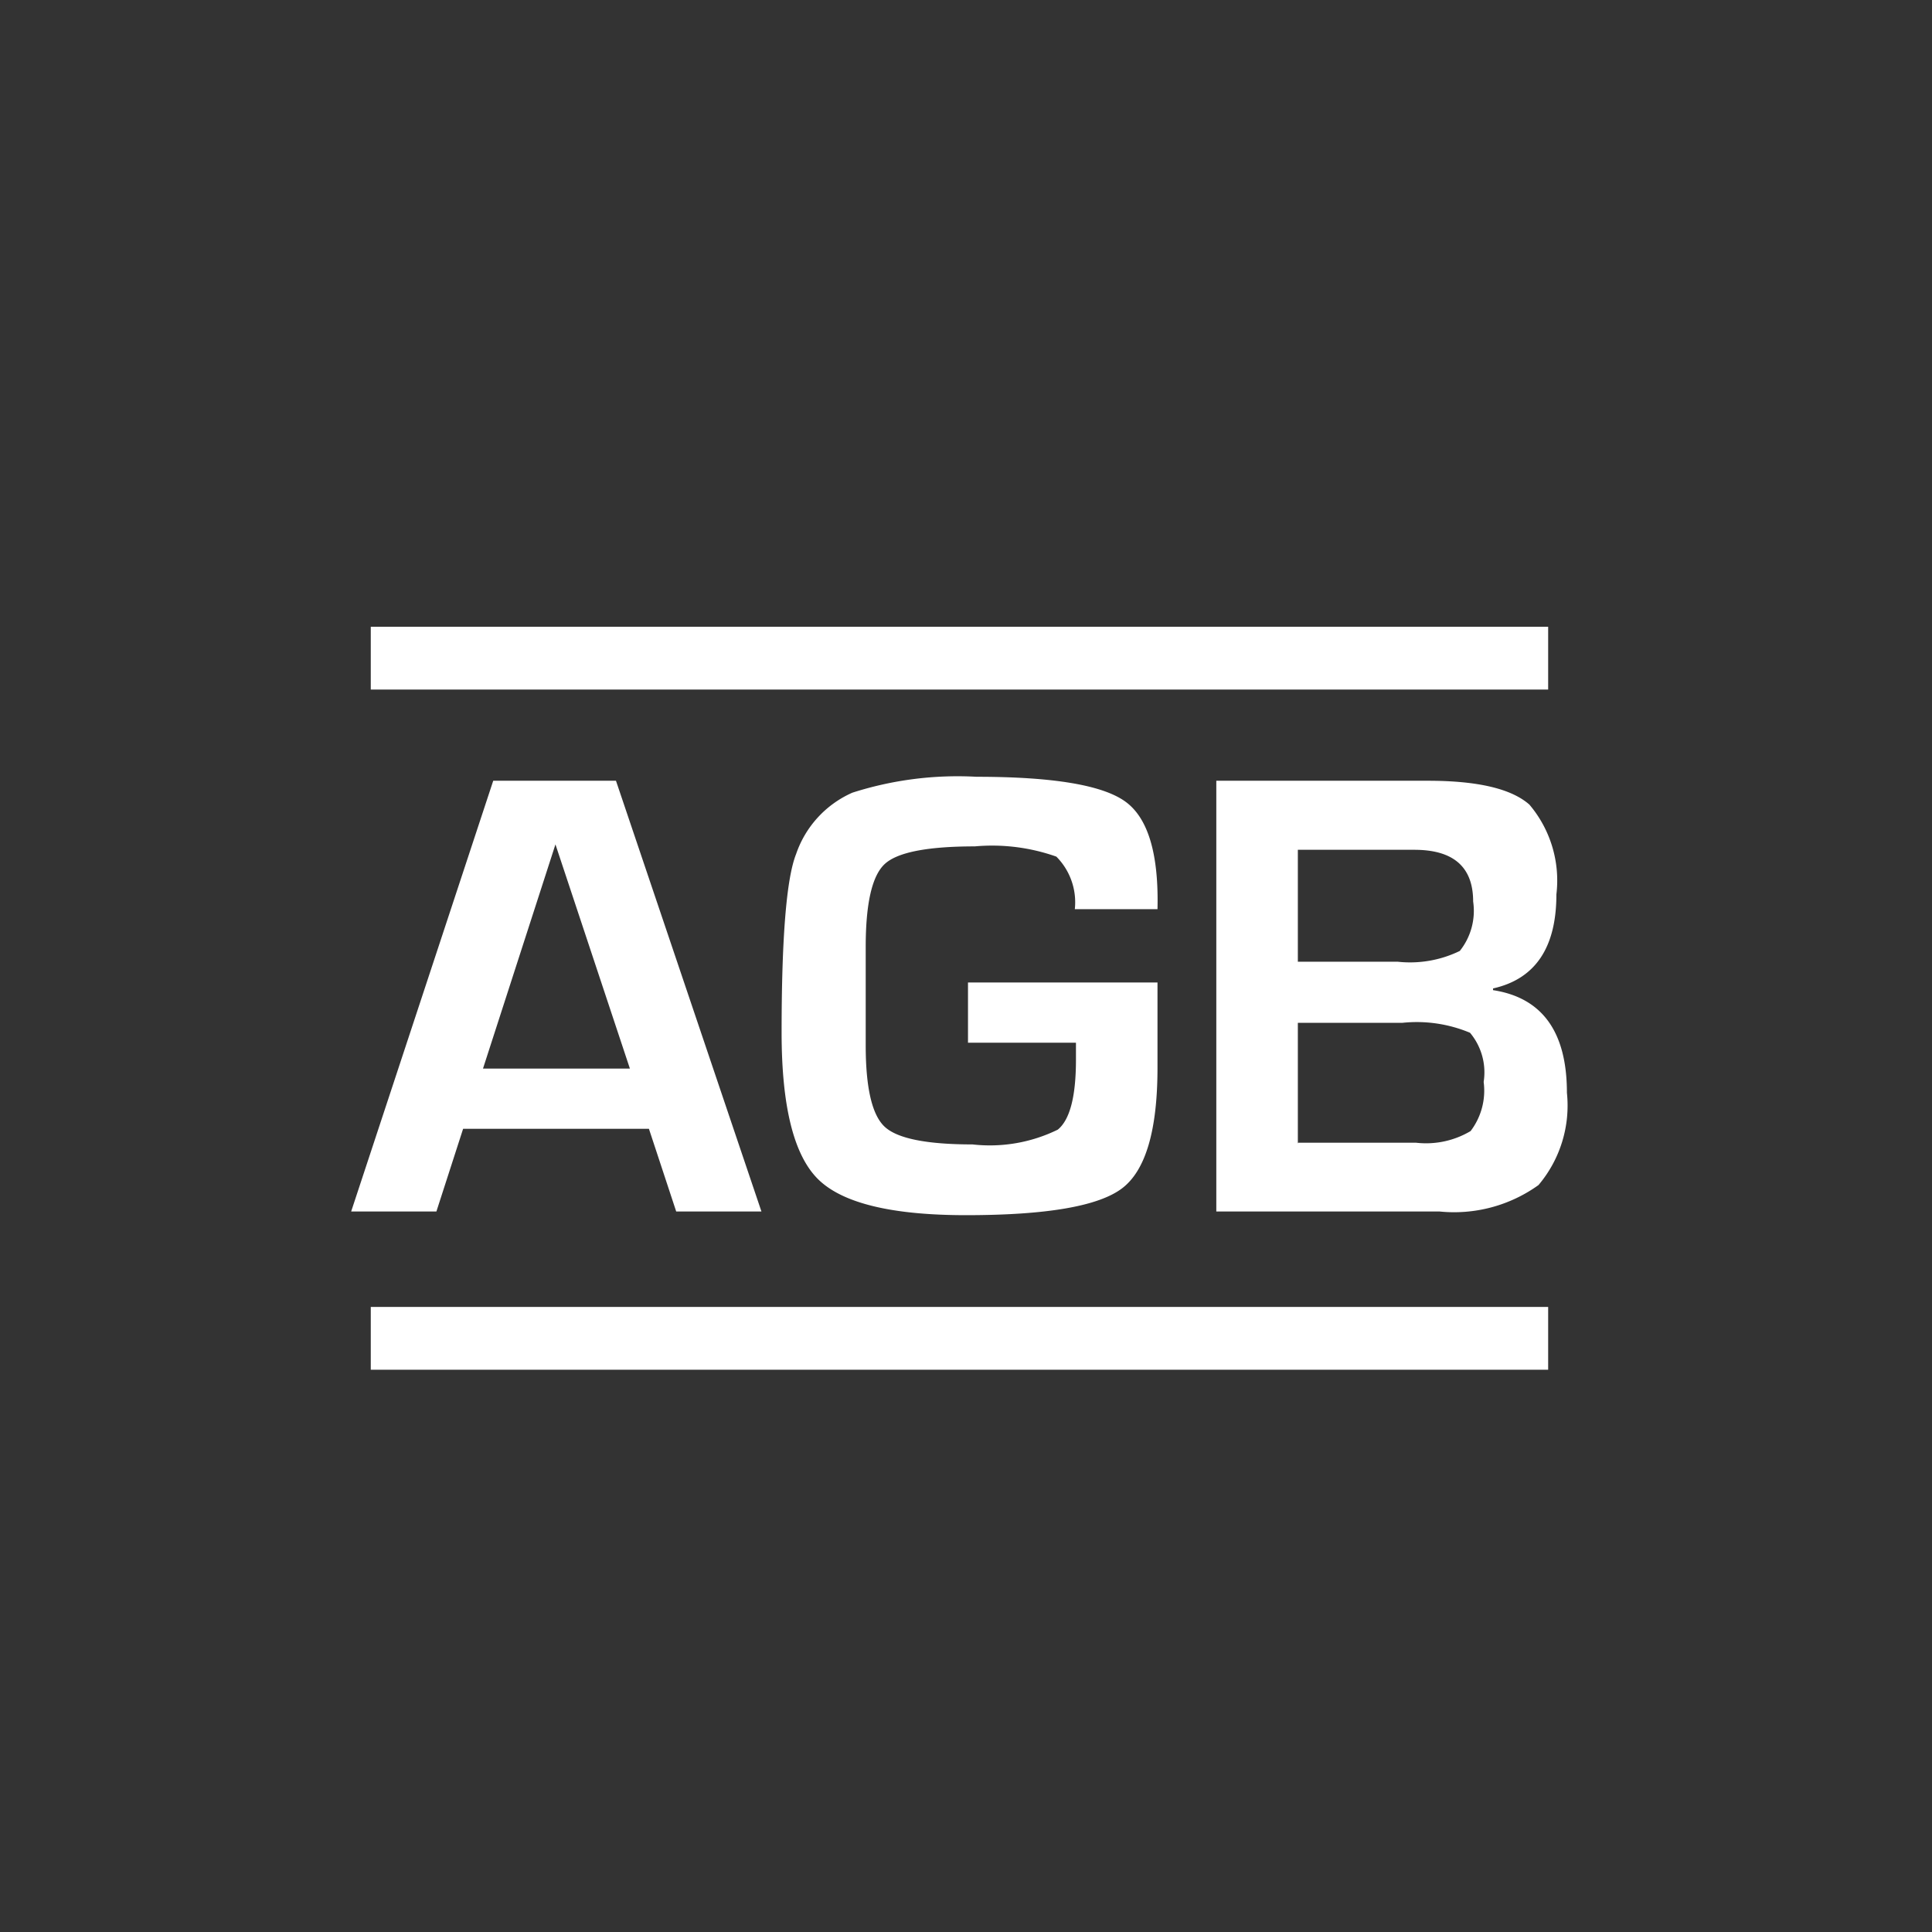
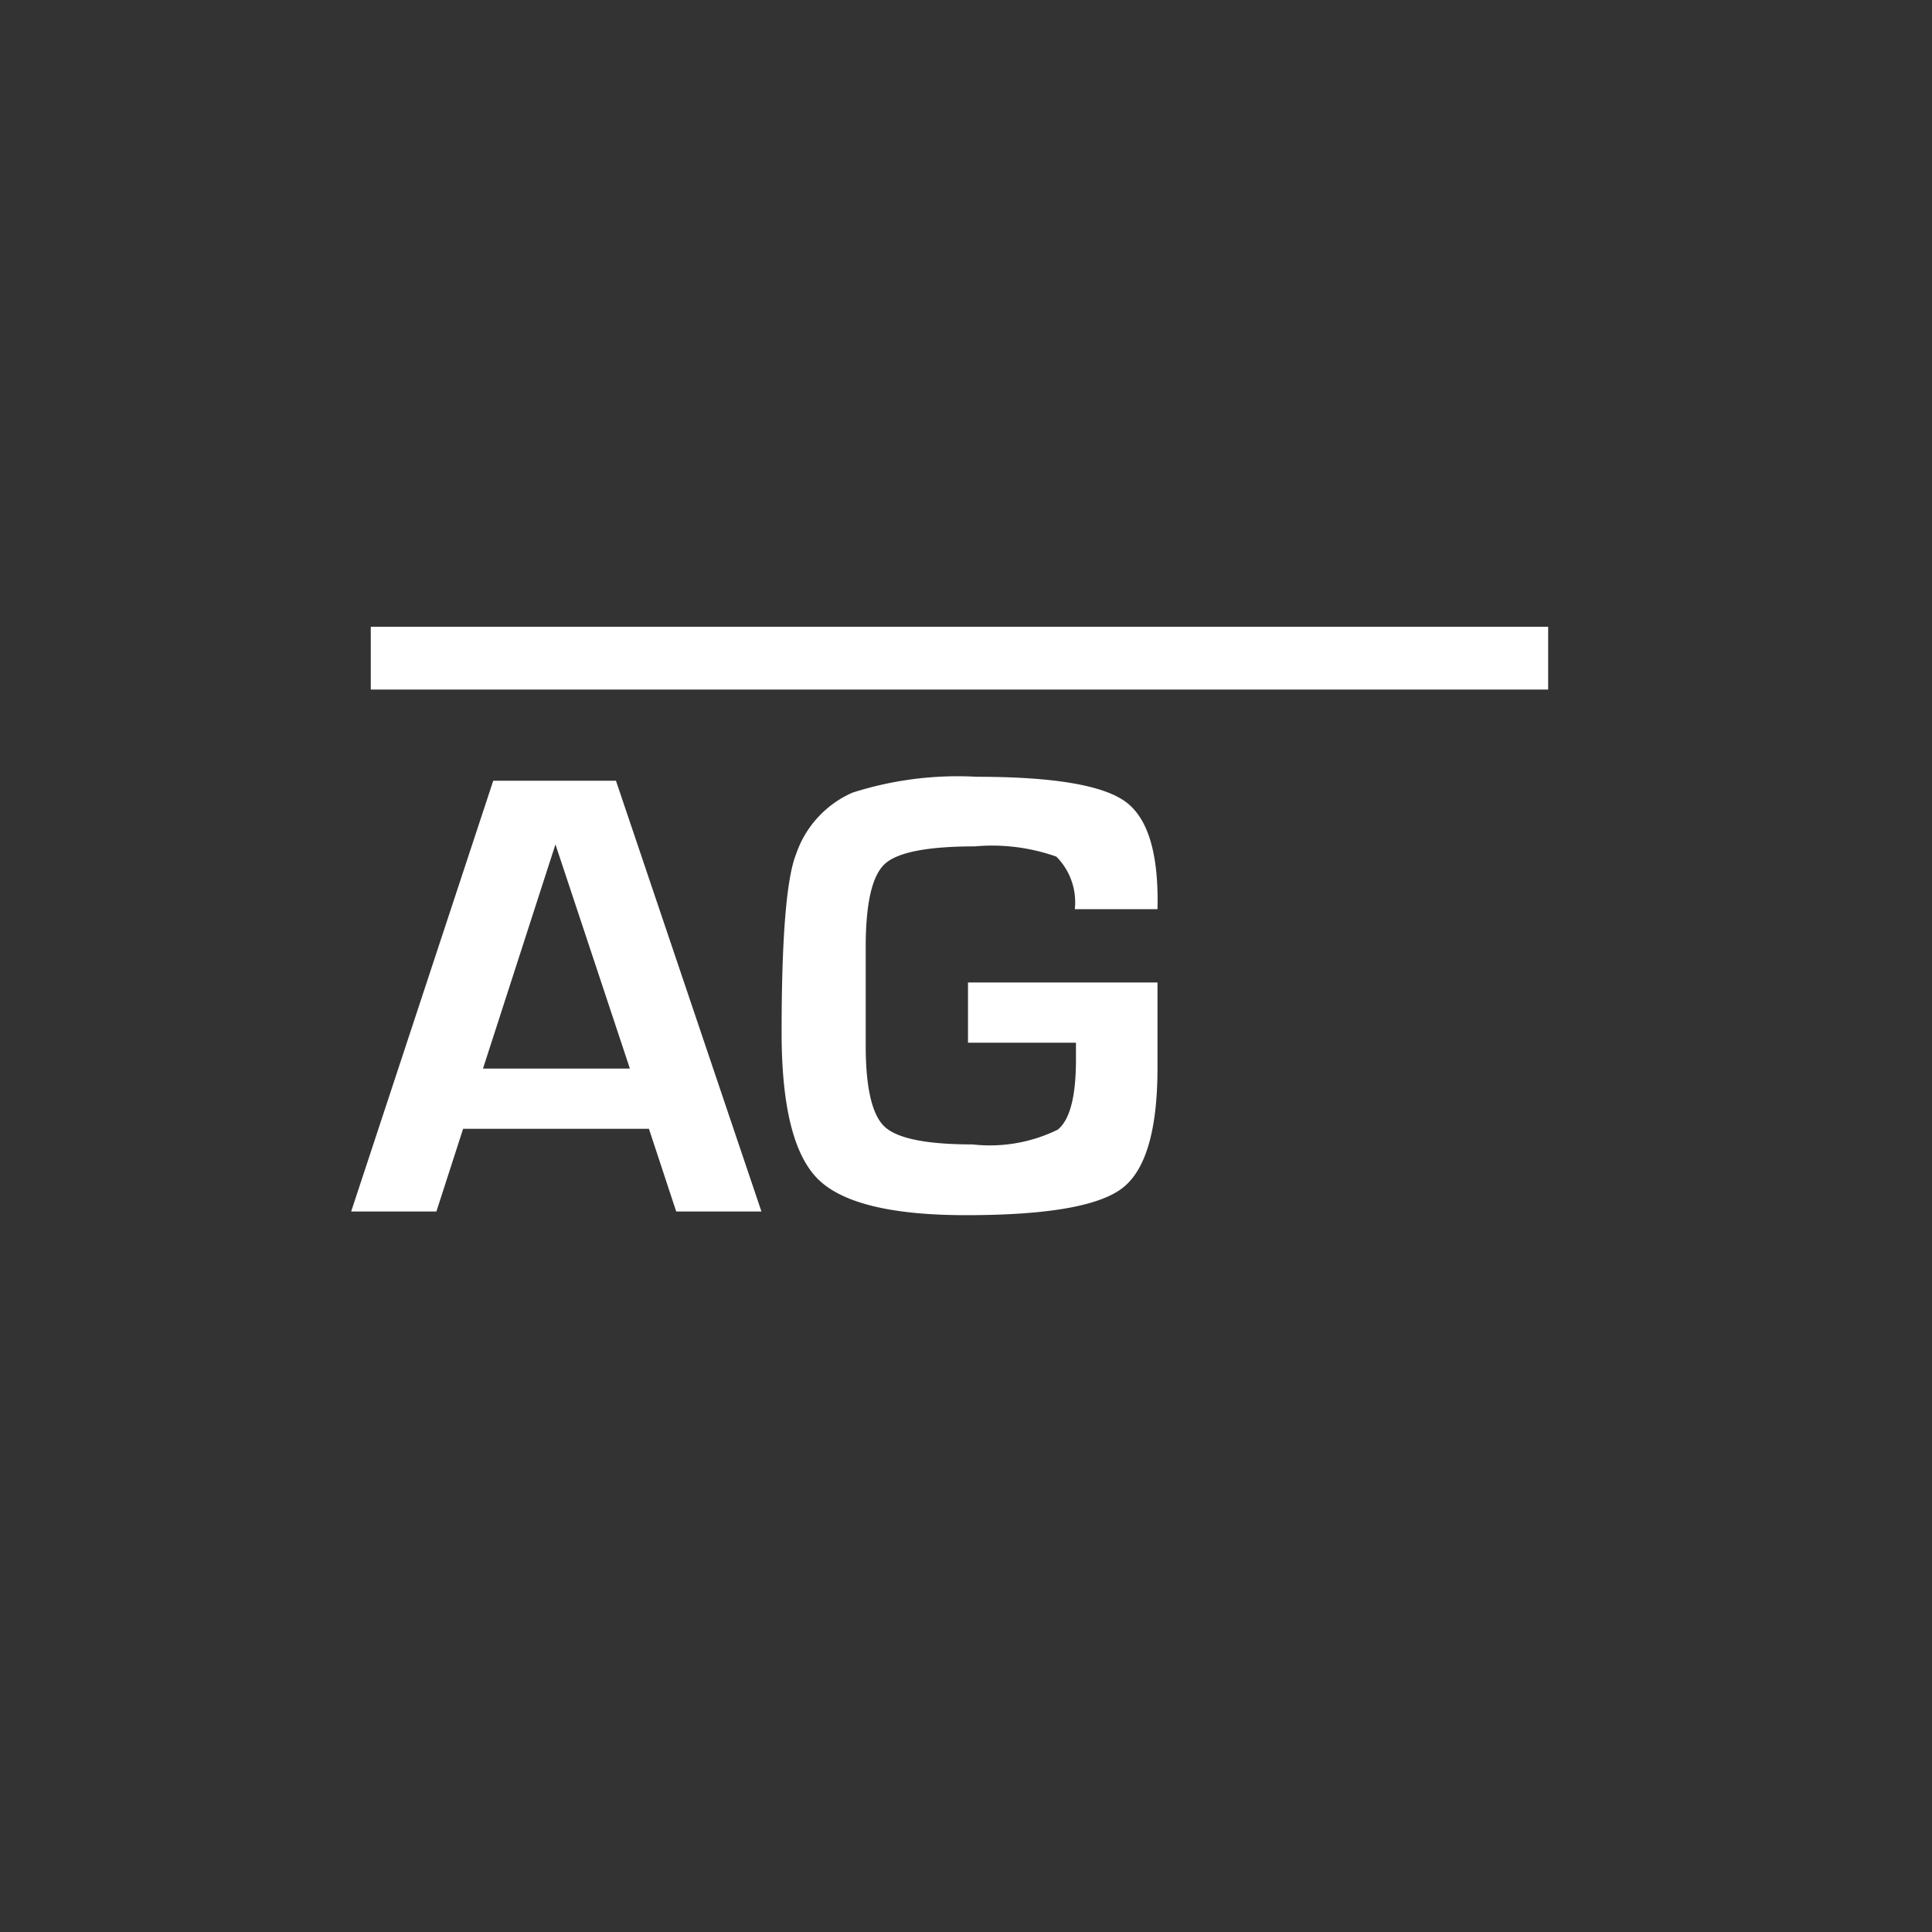
<svg xmlns="http://www.w3.org/2000/svg" id="Layer_1" data-name="Layer 1" viewBox="0 0 68 68">
  <rect x="0" y="0" width="68" height="68" fill="#333333" stroke="none" />
  <defs>
    <style>.cls-1{fill:#fff;}</style>
  </defs>
  <title>icon-agb</title>
  <path class="cls-1" d="M22.84,39.73H16.3l-0.94,2.91h-3l5-15.16h4.32L26.8,42.64h-3Zm-0.67-2.12-2.62-7.89L17,37.61h5.2Z" />
  <path class="cls-1" d="M34.07,34.58h6.67l0,3q0,3.29-1.24,4.24T34,42.77q-3.93,0-5.21-1.27t-1.28-5.16q0-5,.51-6.28A3.65,3.65,0,0,1,30,27.9a12.14,12.14,0,0,1,4.37-.56q4,0,5.22.86T40.74,32H37.83a2.28,2.28,0,0,0-.65-1.85,6.78,6.78,0,0,0-2.87-.36q-2.5,0-3.17.62t-0.67,2.92v1.52l0,1.94q0,2.25.67,2.87t3.09,0.62a5.43,5.43,0,0,0,3-.52q0.64-.52.64-2.46V36.7H34.07V34.58Z" />
-   <path class="cls-1" d="M42.81,42.64V27.48h7.45q2.62,0,3.57.84a4.13,4.13,0,0,1,.95,3.16q0,2.81-2.23,3.31v0.06q2.6,0.4,2.6,3.61a4.33,4.33,0,0,1-1,3.25,5.09,5.09,0,0,1-3.49.93H42.81Zm2.88-8.79H49.2a4,4,0,0,0,2.18-.38,2.26,2.26,0,0,0,.47-1.74q0-1.82-2.07-1.82H45.68v3.94Zm0,6.37h3.15l1,0a3.07,3.07,0,0,0,1.92-.41,2.35,2.35,0,0,0,.46-1.73,2.17,2.17,0,0,0-.48-1.73A4.85,4.85,0,0,0,49.36,36H45.68v4.25Z" />
  <rect class="cls-1" x="13.05" y="22.06" width="41.44" height="2.21" />
-   <rect class="cls-1" x="13.05" y="46" width="41.44" height="2.21" />
</svg>